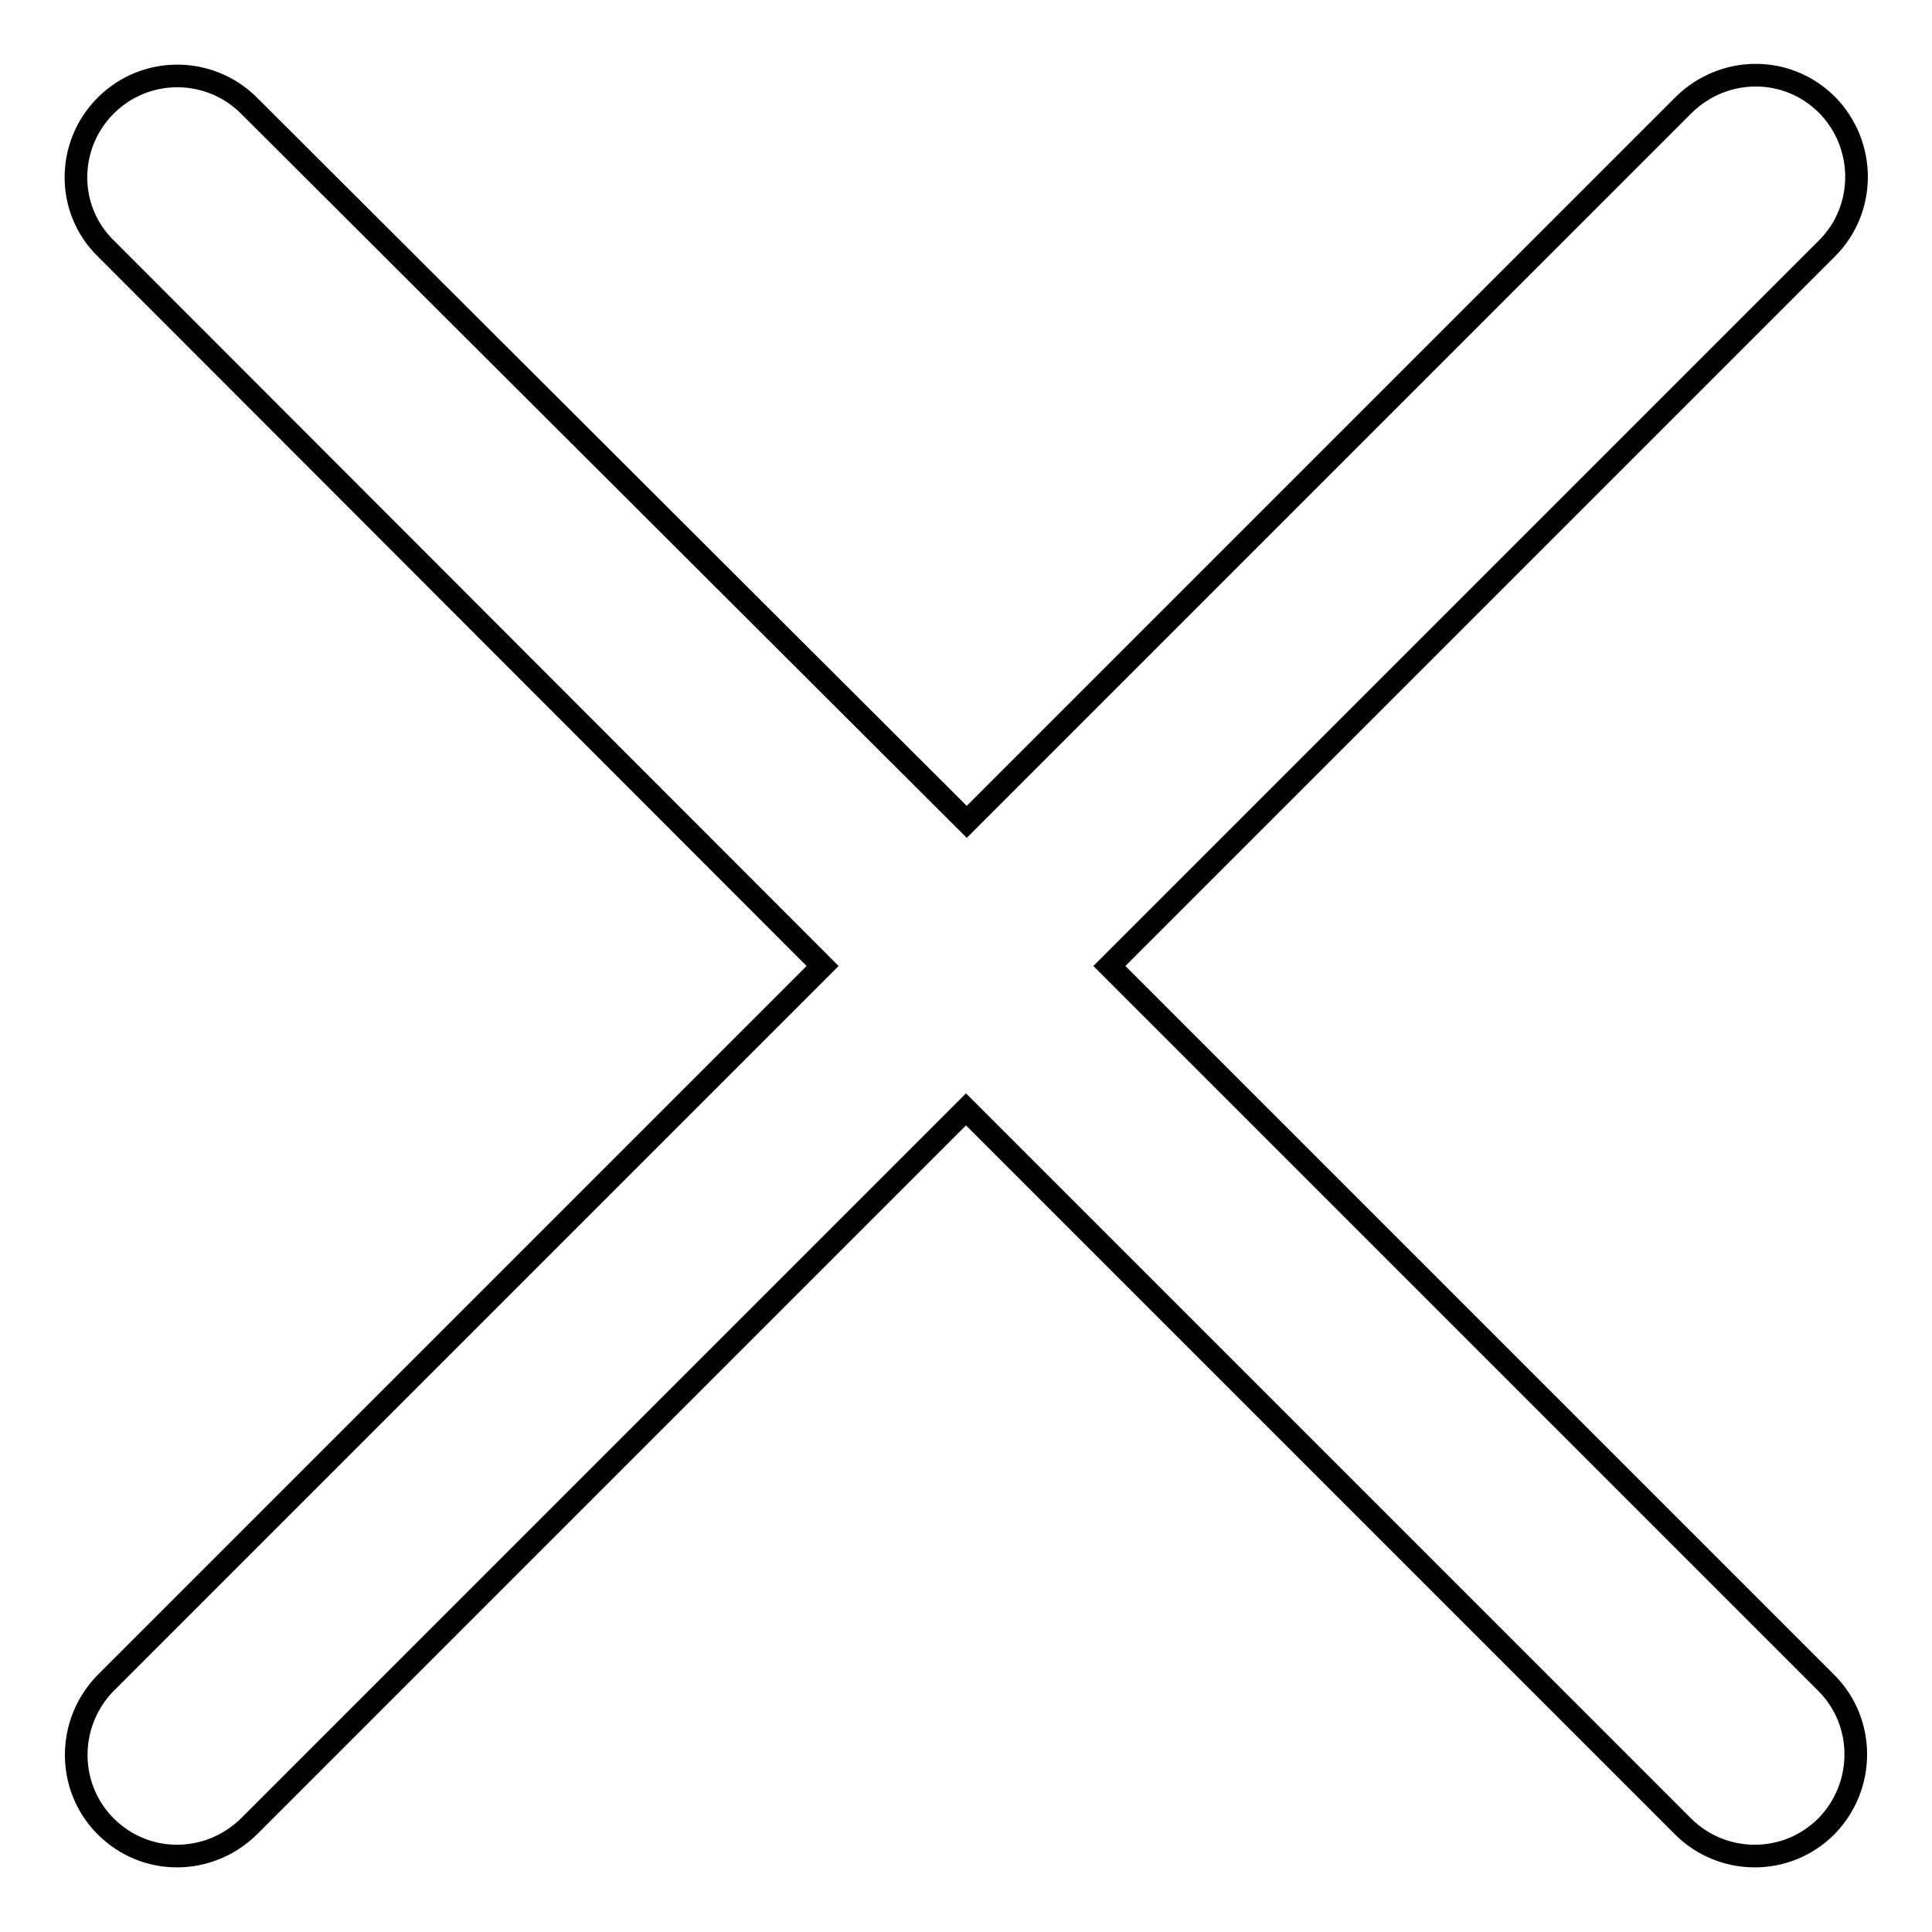
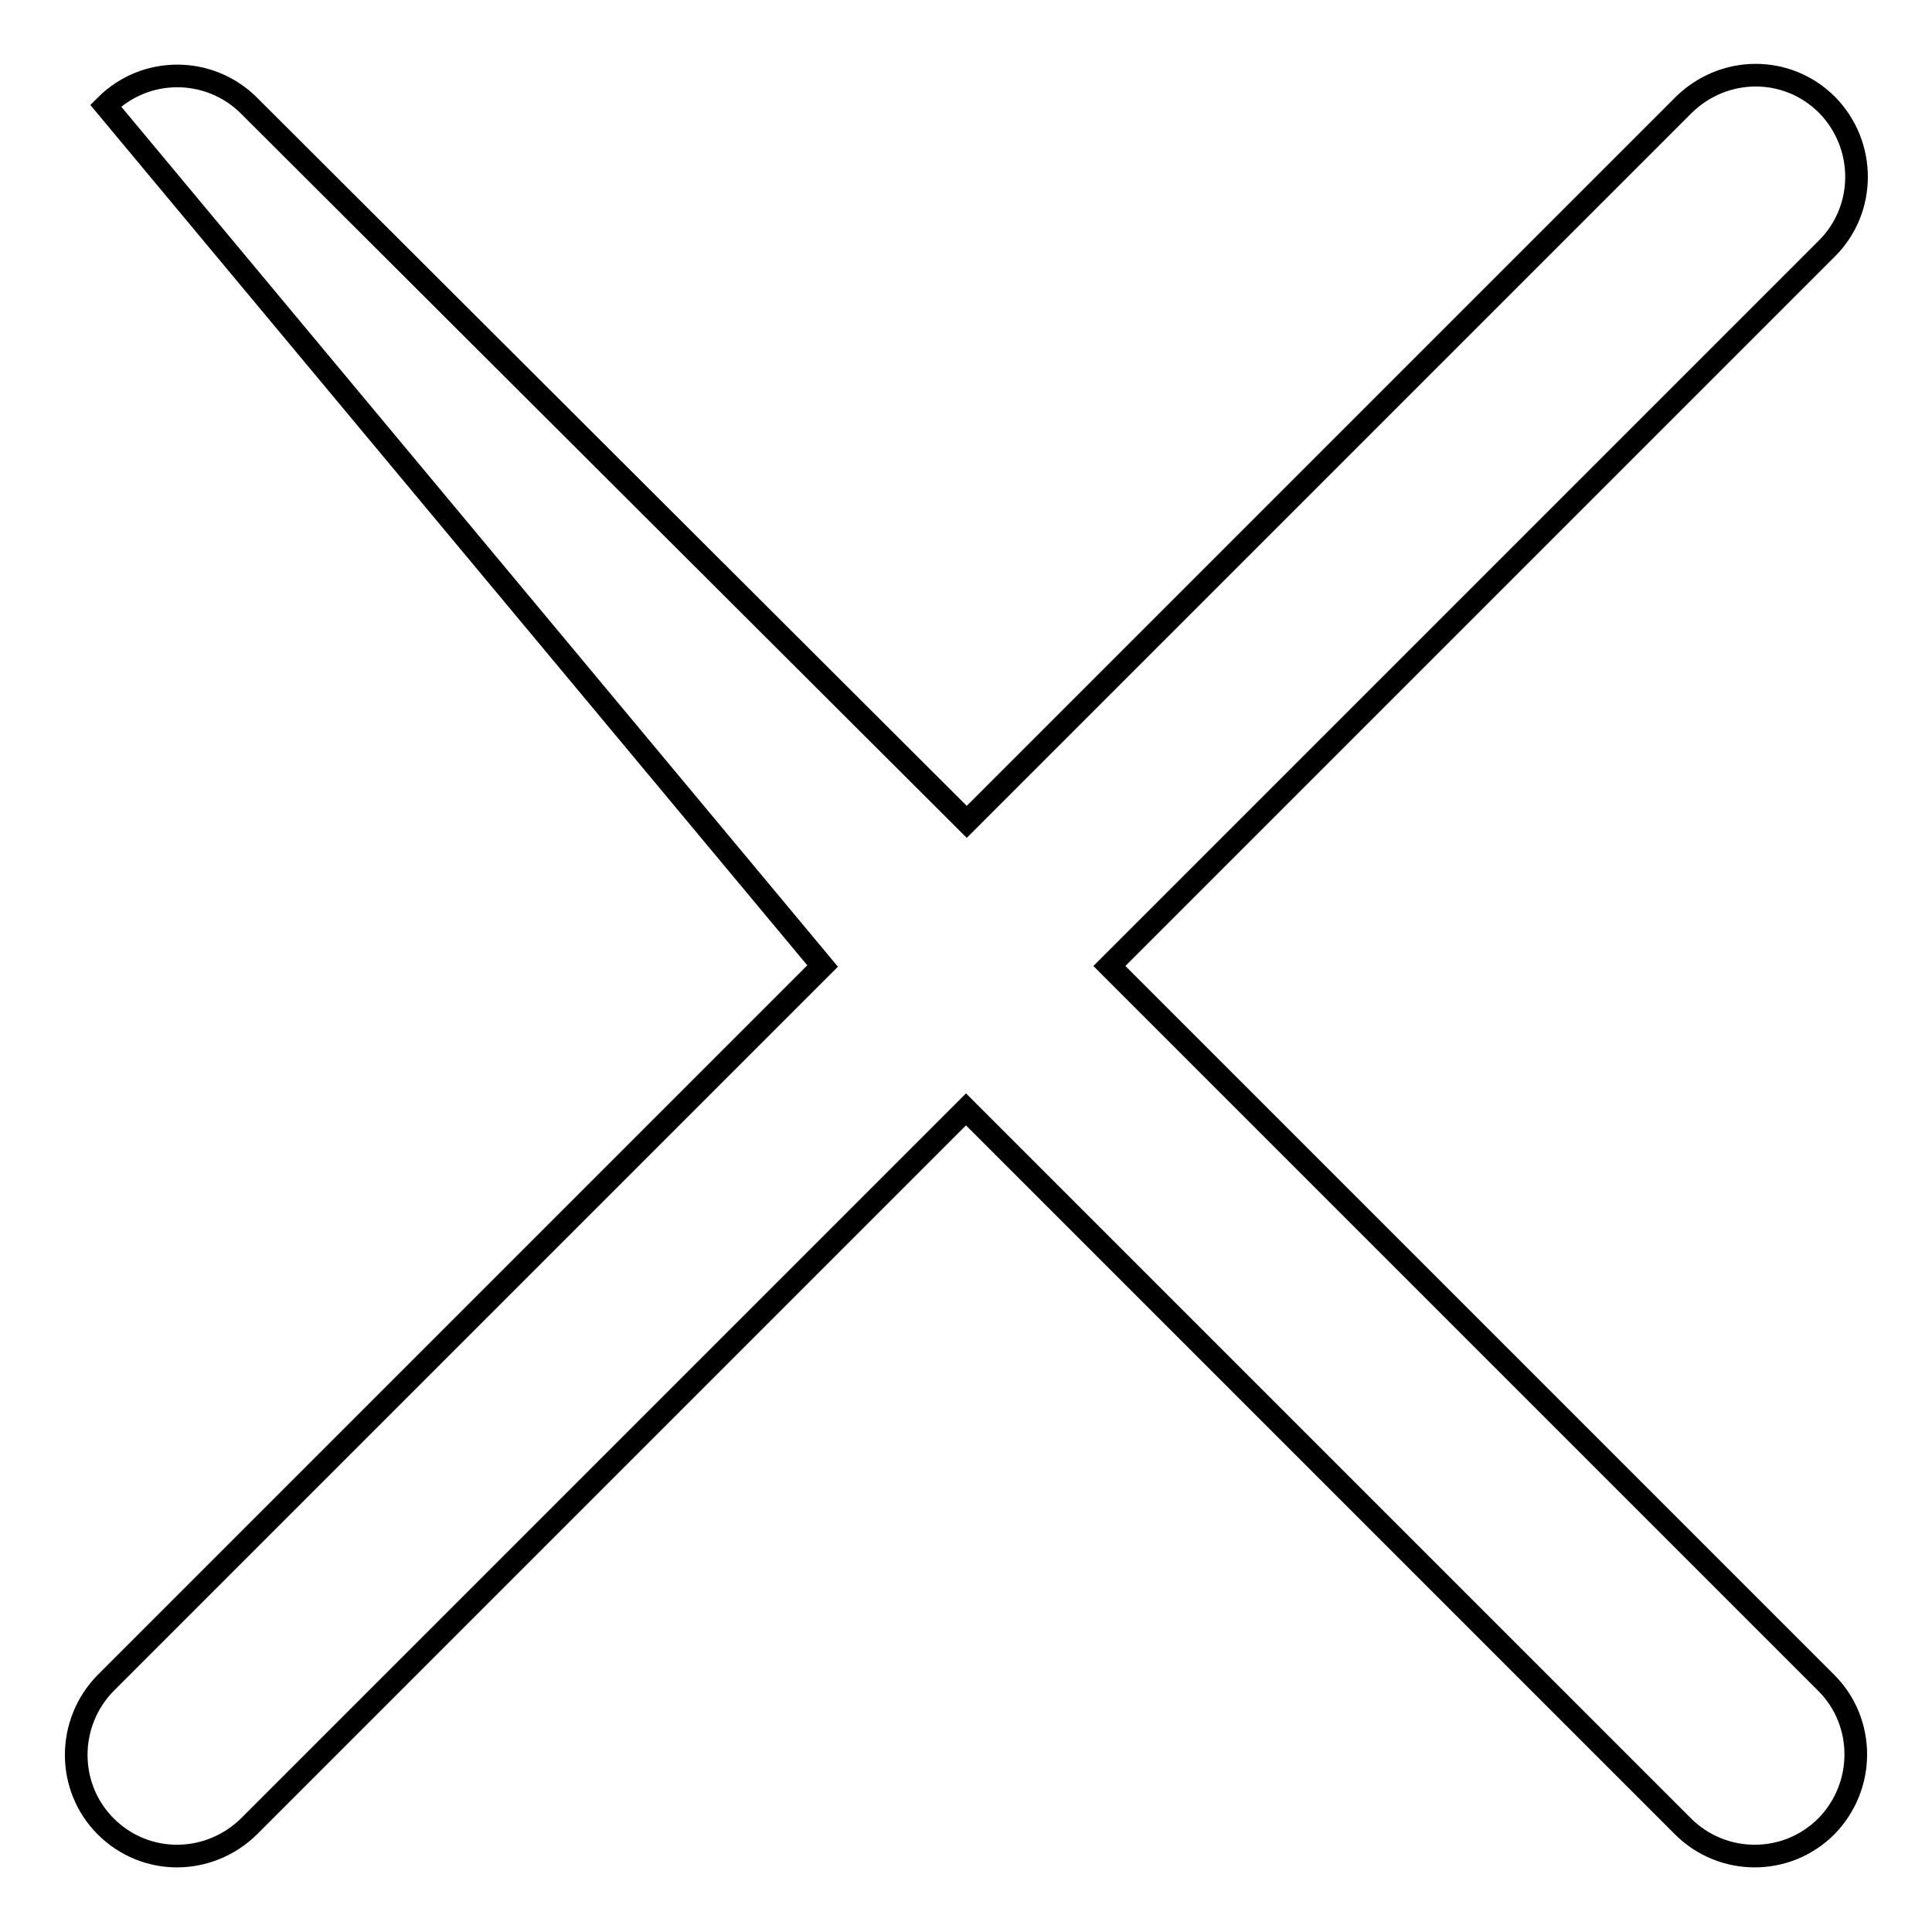
<svg xmlns="http://www.w3.org/2000/svg" version="1.1" x="0px" y="0px" viewBox="0 0 256 256" enable-background="new 0 0 256 256" xml:space="preserve">
  <g>
    <g>
-       <path stroke-width="3" fill-opacity="0" stroke="#000000" d="M147,128l95.1-95.1c5.2-5.2,5.2-13.7,0-19c-5.3-5.3-13.7-5.2-19,0l-95,95L33,14c-5.2-5.2-13.7-5.3-19,0c-5.2,5.2-5.3,13.7,0,18.9L109,128l-95,95c-5.2,5.3-5.2,13.8,0,19c5.3,5.3,13.7,5.2,19,0L123,152c1.4-1.4,3.2-3.2,5-5c1.8,1.8,3.5,3.5,5,5L223,242c5.2,5.2,13.7,5.3,19,0c5.2-5.3,5.2-13.8,0-19L147,128z" />
+       <path stroke-width="3" fill-opacity="0" stroke="#000000" d="M147,128l95.1-95.1c5.2-5.2,5.2-13.7,0-19c-5.3-5.3-13.7-5.2-19,0l-95,95L33,14c-5.2-5.2-13.7-5.3-19,0L109,128l-95,95c-5.2,5.3-5.2,13.8,0,19c5.3,5.3,13.7,5.2,19,0L123,152c1.4-1.4,3.2-3.2,5-5c1.8,1.8,3.5,3.5,5,5L223,242c5.2,5.2,13.7,5.3,19,0c5.2-5.3,5.2-13.8,0-19L147,128z" />
    </g>
  </g>
</svg>